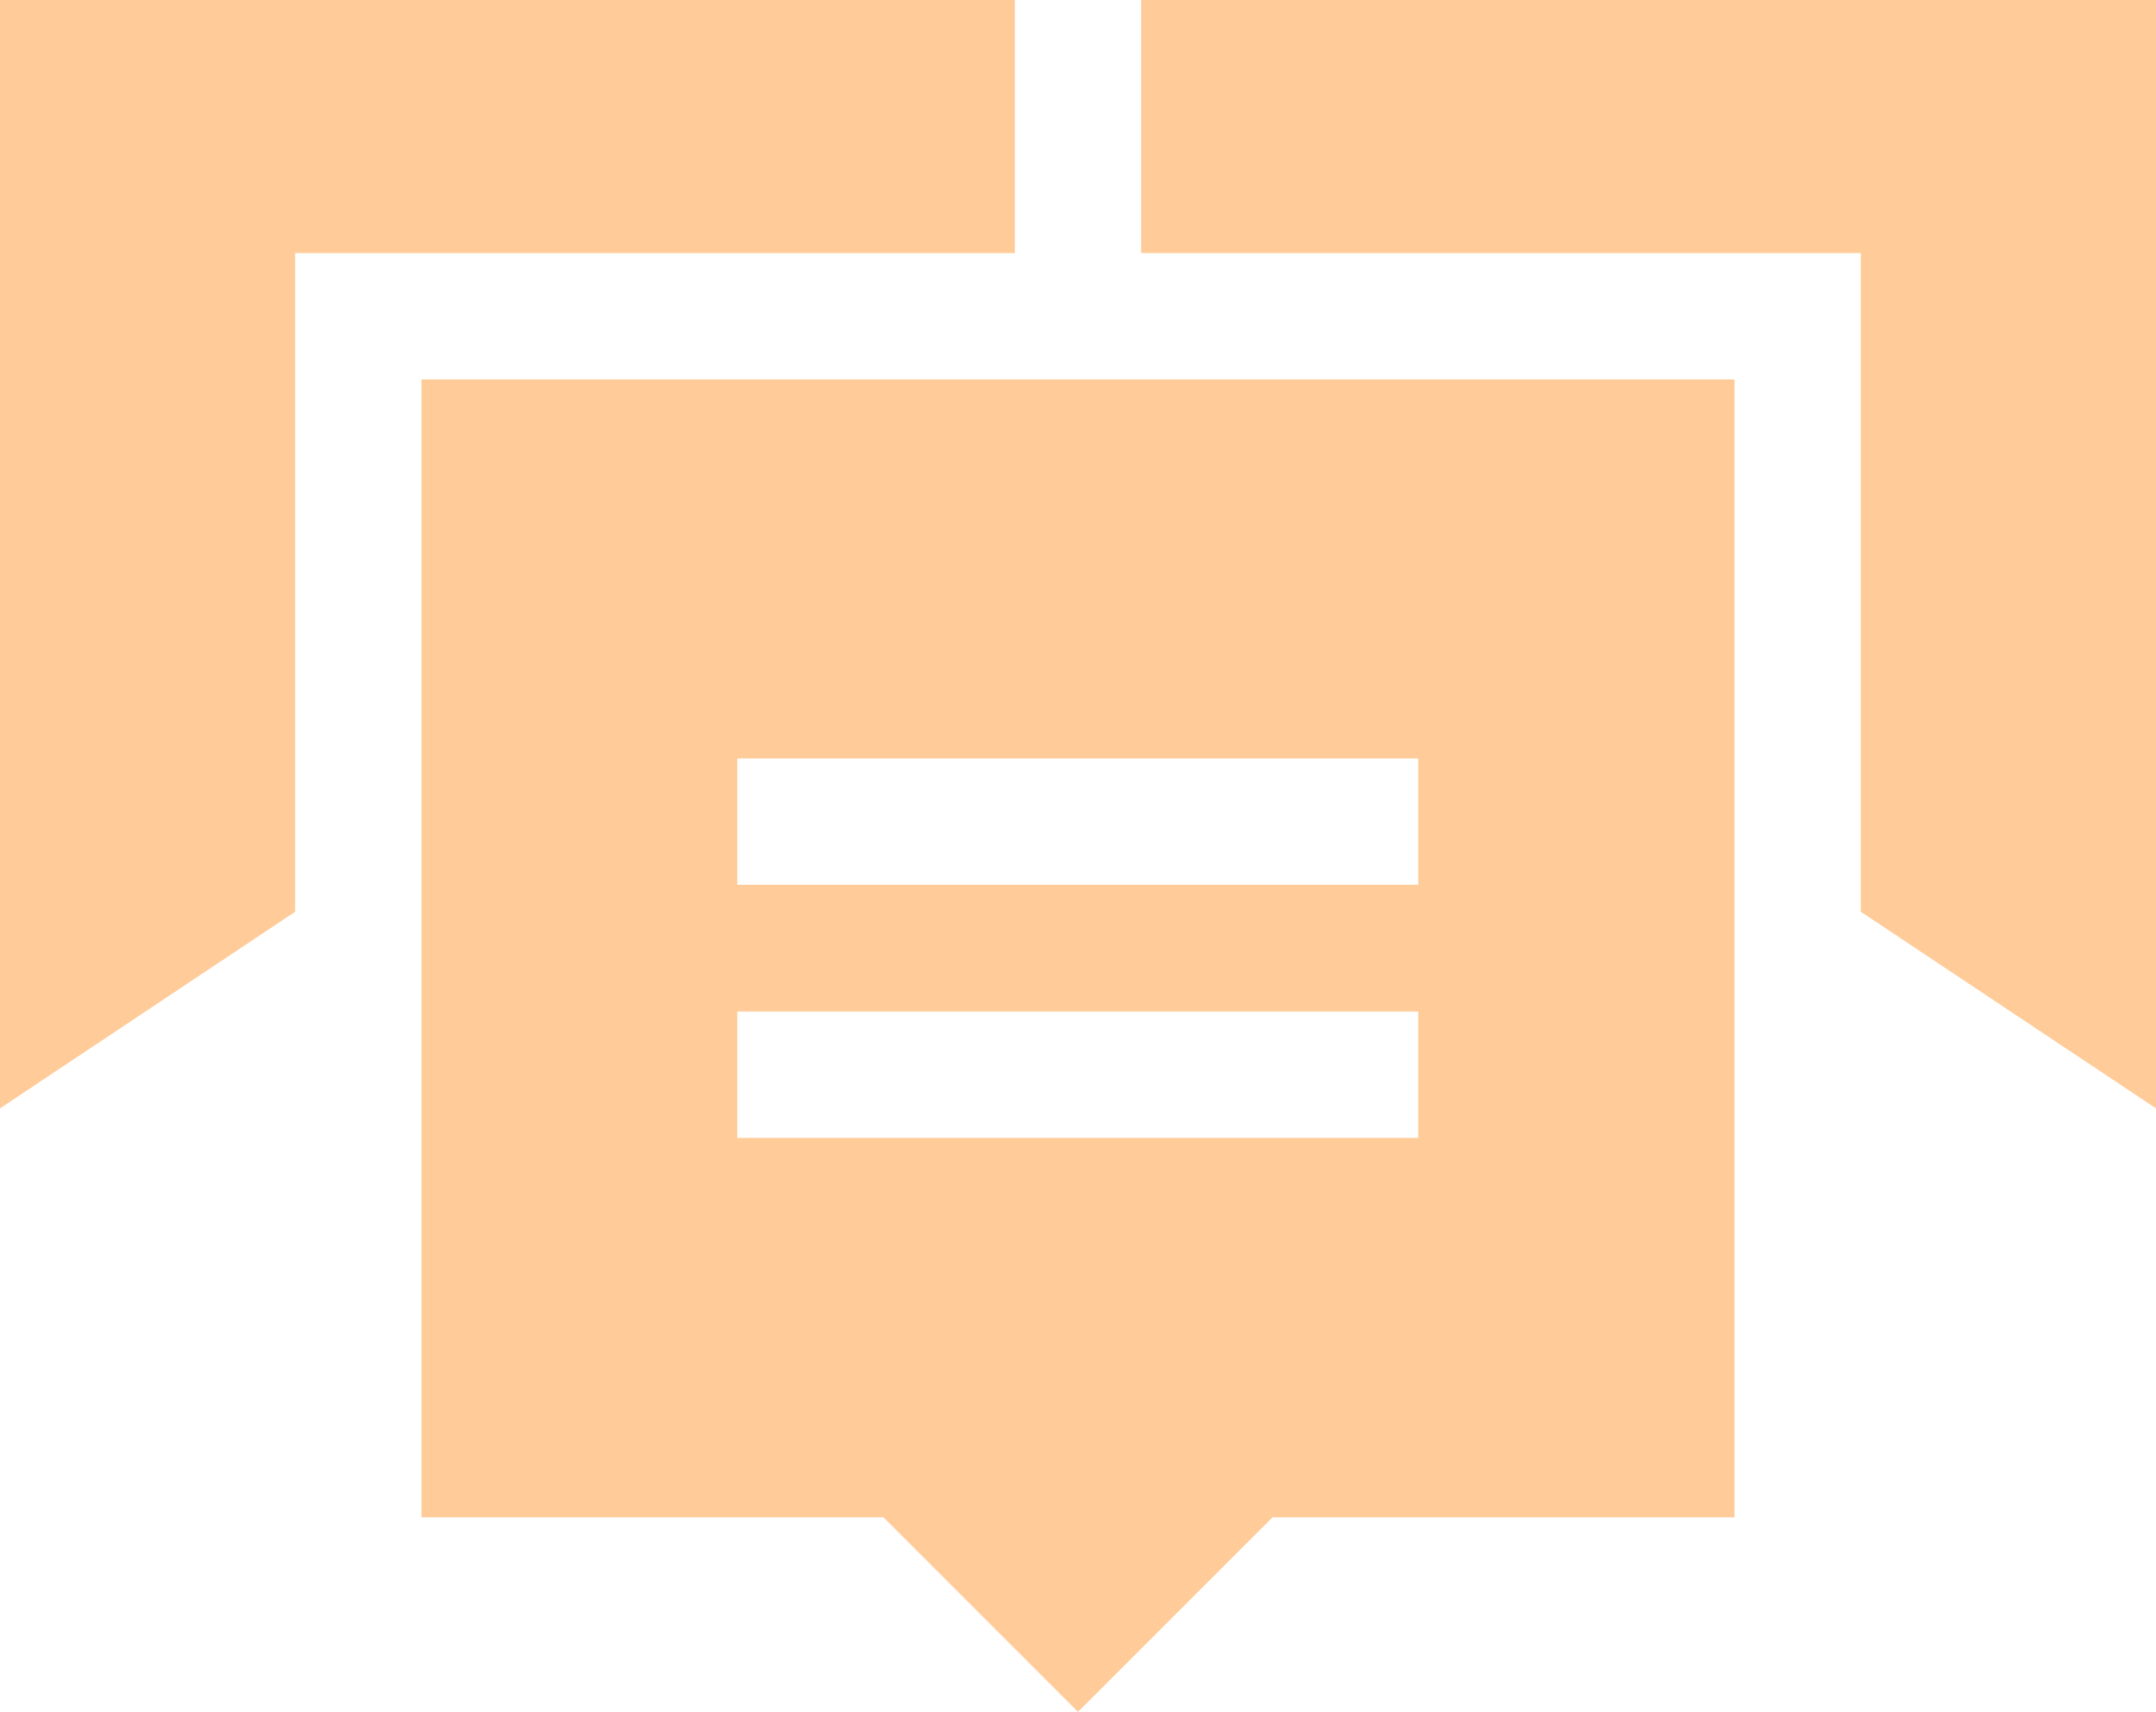
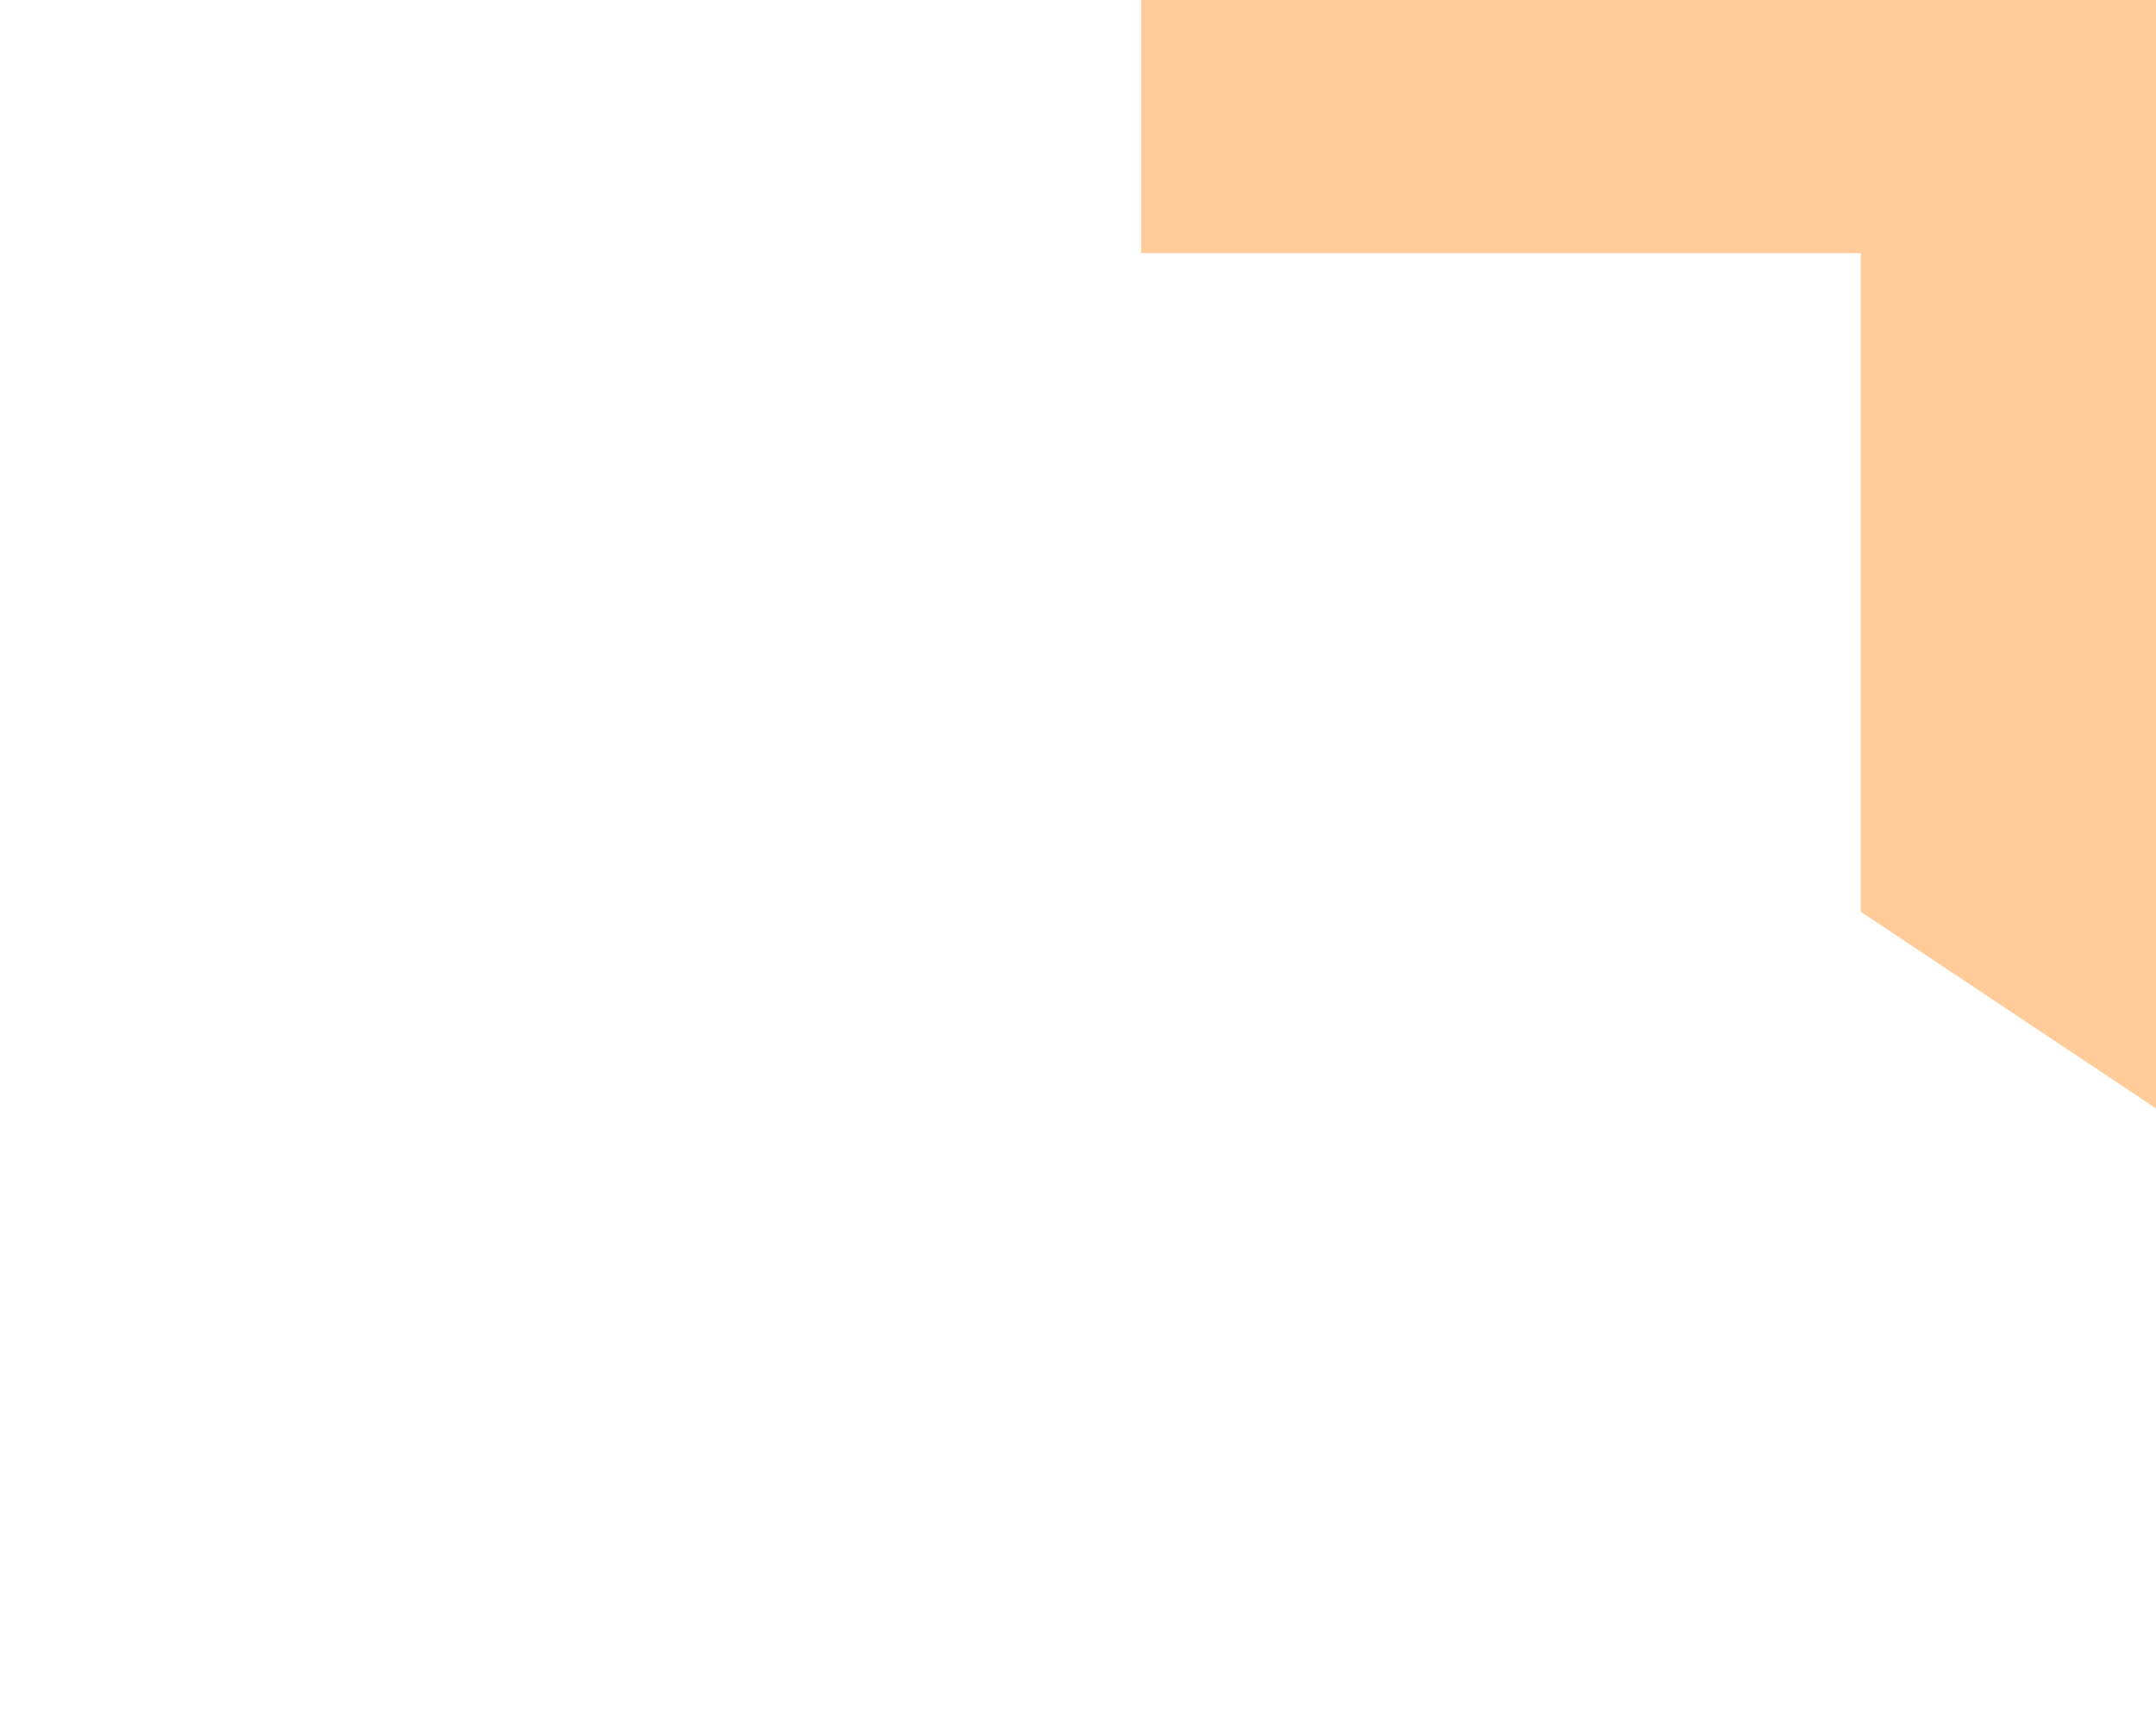
<svg xmlns="http://www.w3.org/2000/svg" version="1.1" id="Слой_1" x="0px" y="0px" viewBox="0 0 512 406.5" style="enable-background:new 0 0 512 406.5;" xml:space="preserve">
  <style type="text/css">
	.st0{fill:#FFCC99;}
</style>
-   <path class="st0" d="M70.1,60.1H241V0H0v263.2l70.1-46.7V60.1z" />
-   <path class="st0" d="M512,0H271v60.1h170.9v156.4l70.1,46.7V0z" />
-   <path class="st0" d="M411.9,90.1H100.1v270.2h109.7l46.2,46.2l46.2-46.2h109.7V90.1z M336.9,270.2H175.1v-30h161.7V270.2z   M336.9,210.1H175.1v-30h161.7V210.1z" />
+   <path class="st0" d="M512,0H271v60.1h170.9v156.4l70.1,46.7V0" />
</svg>